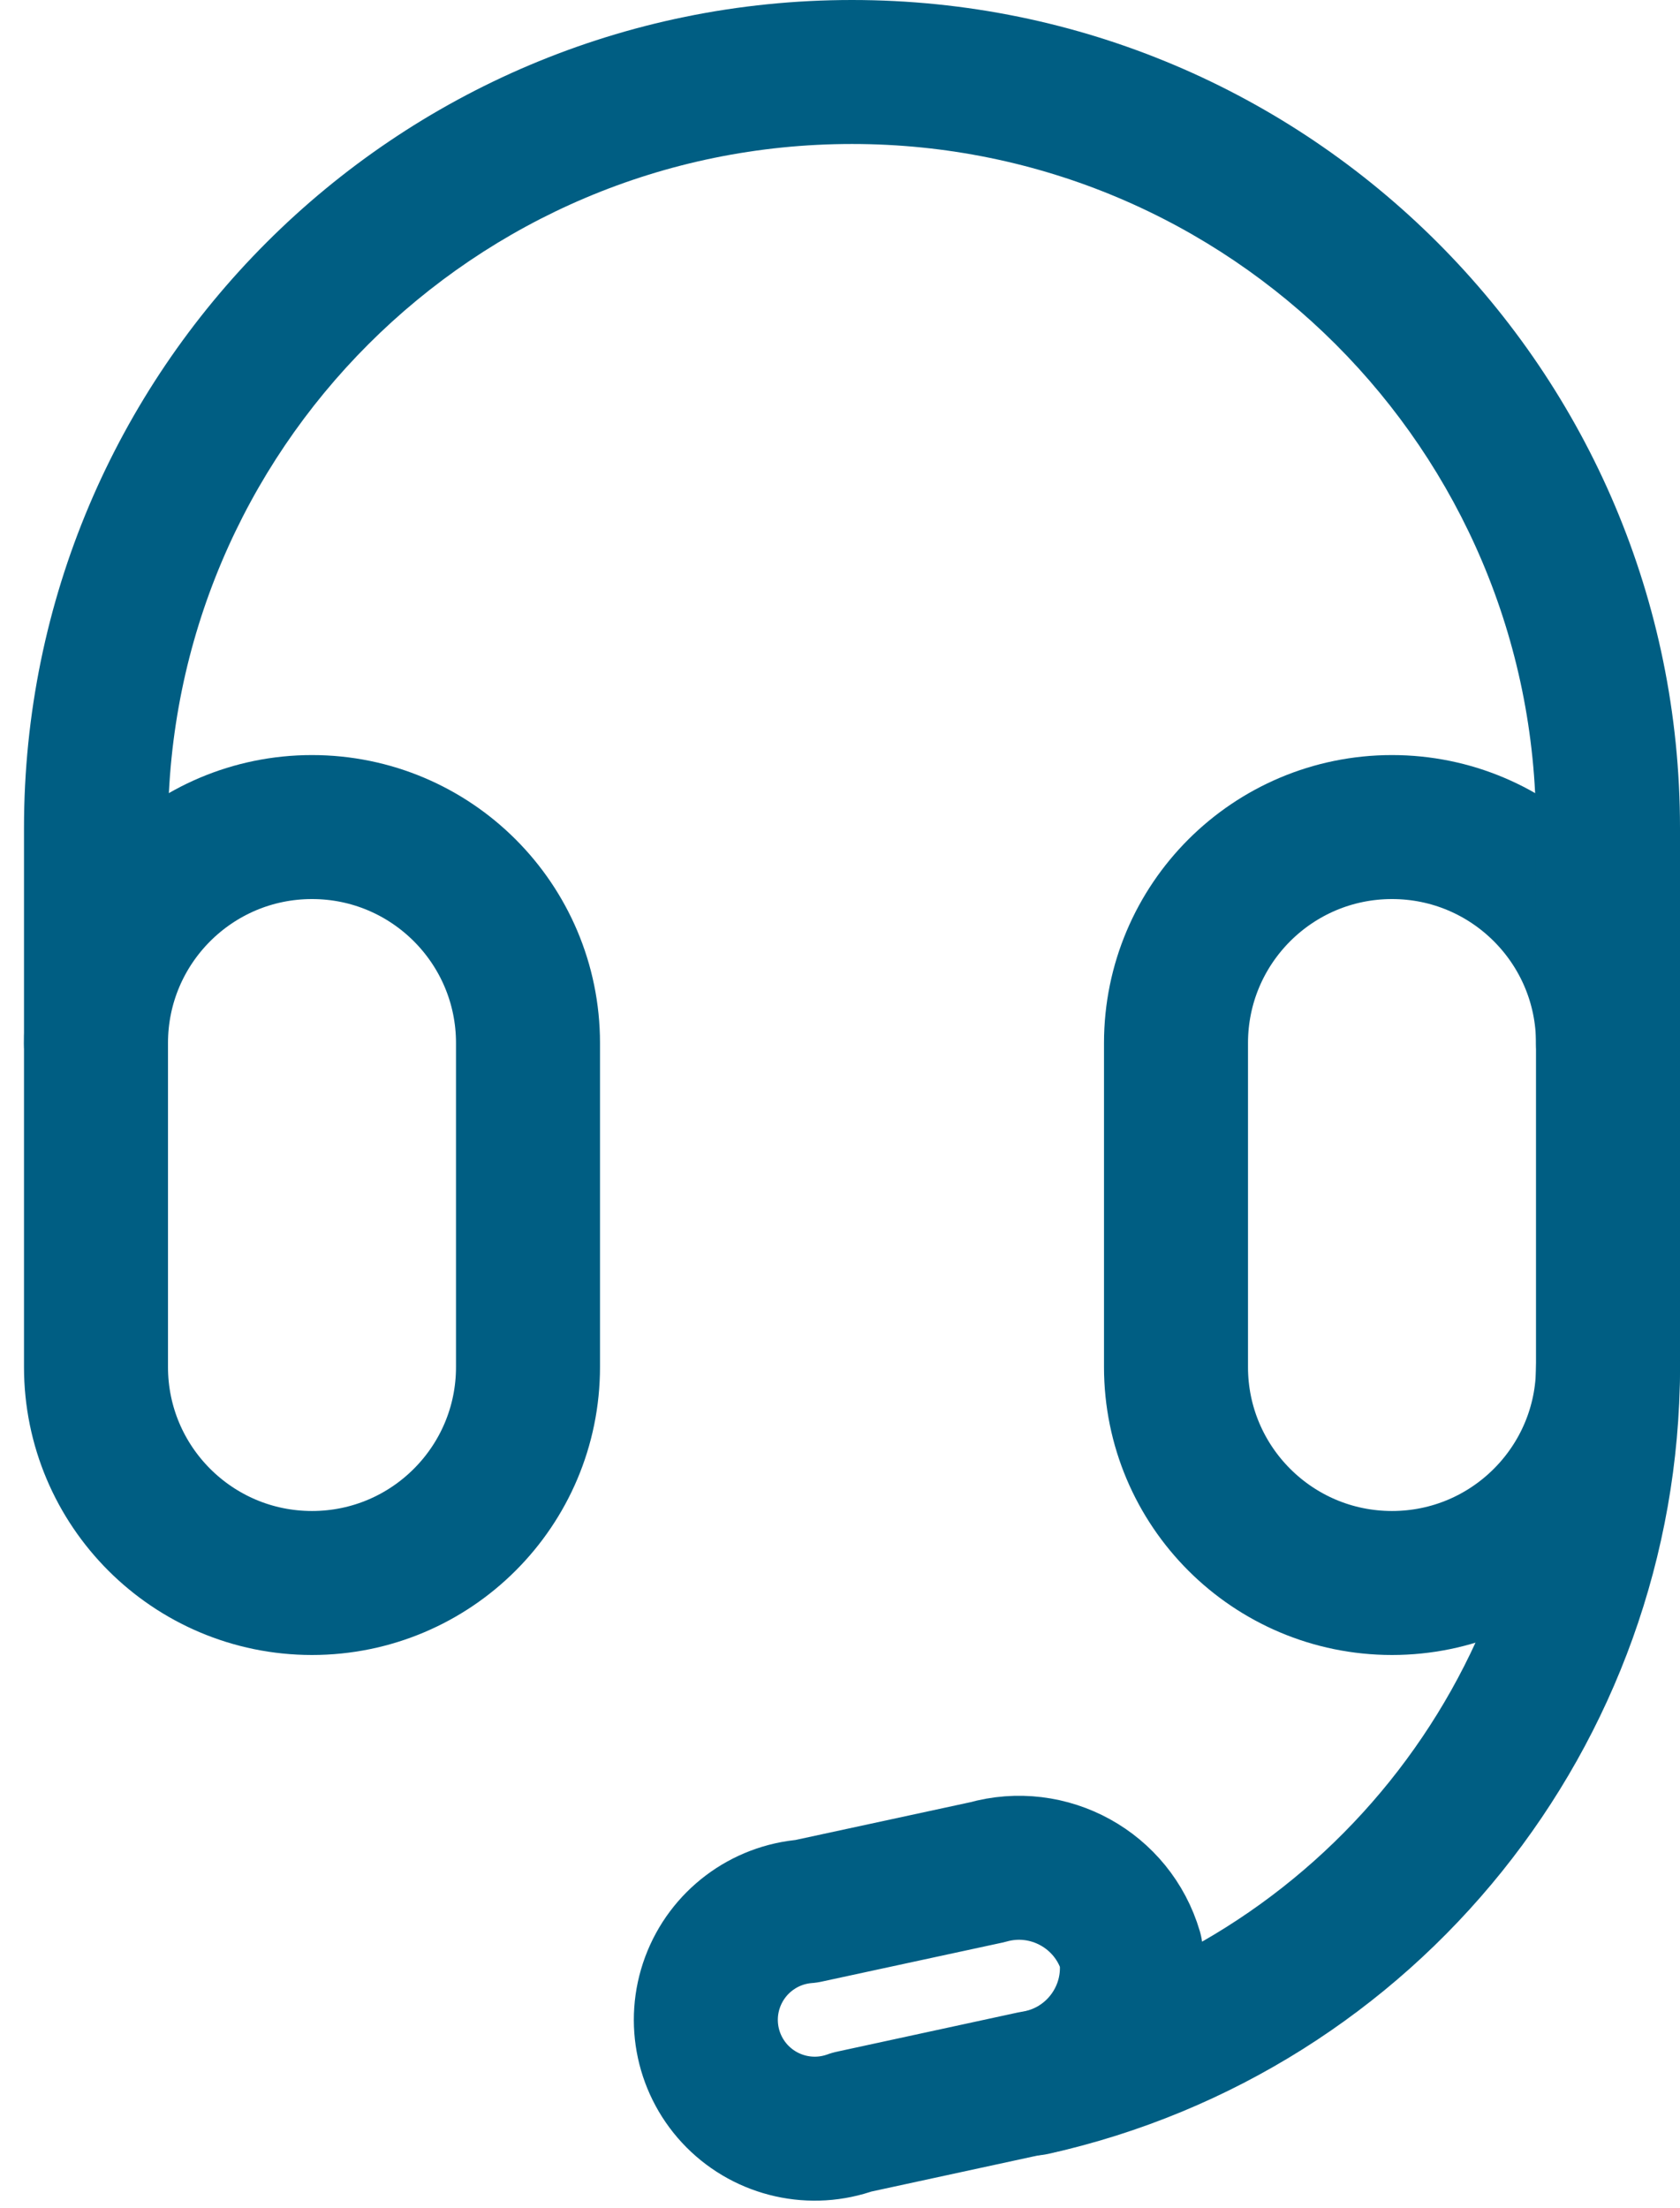
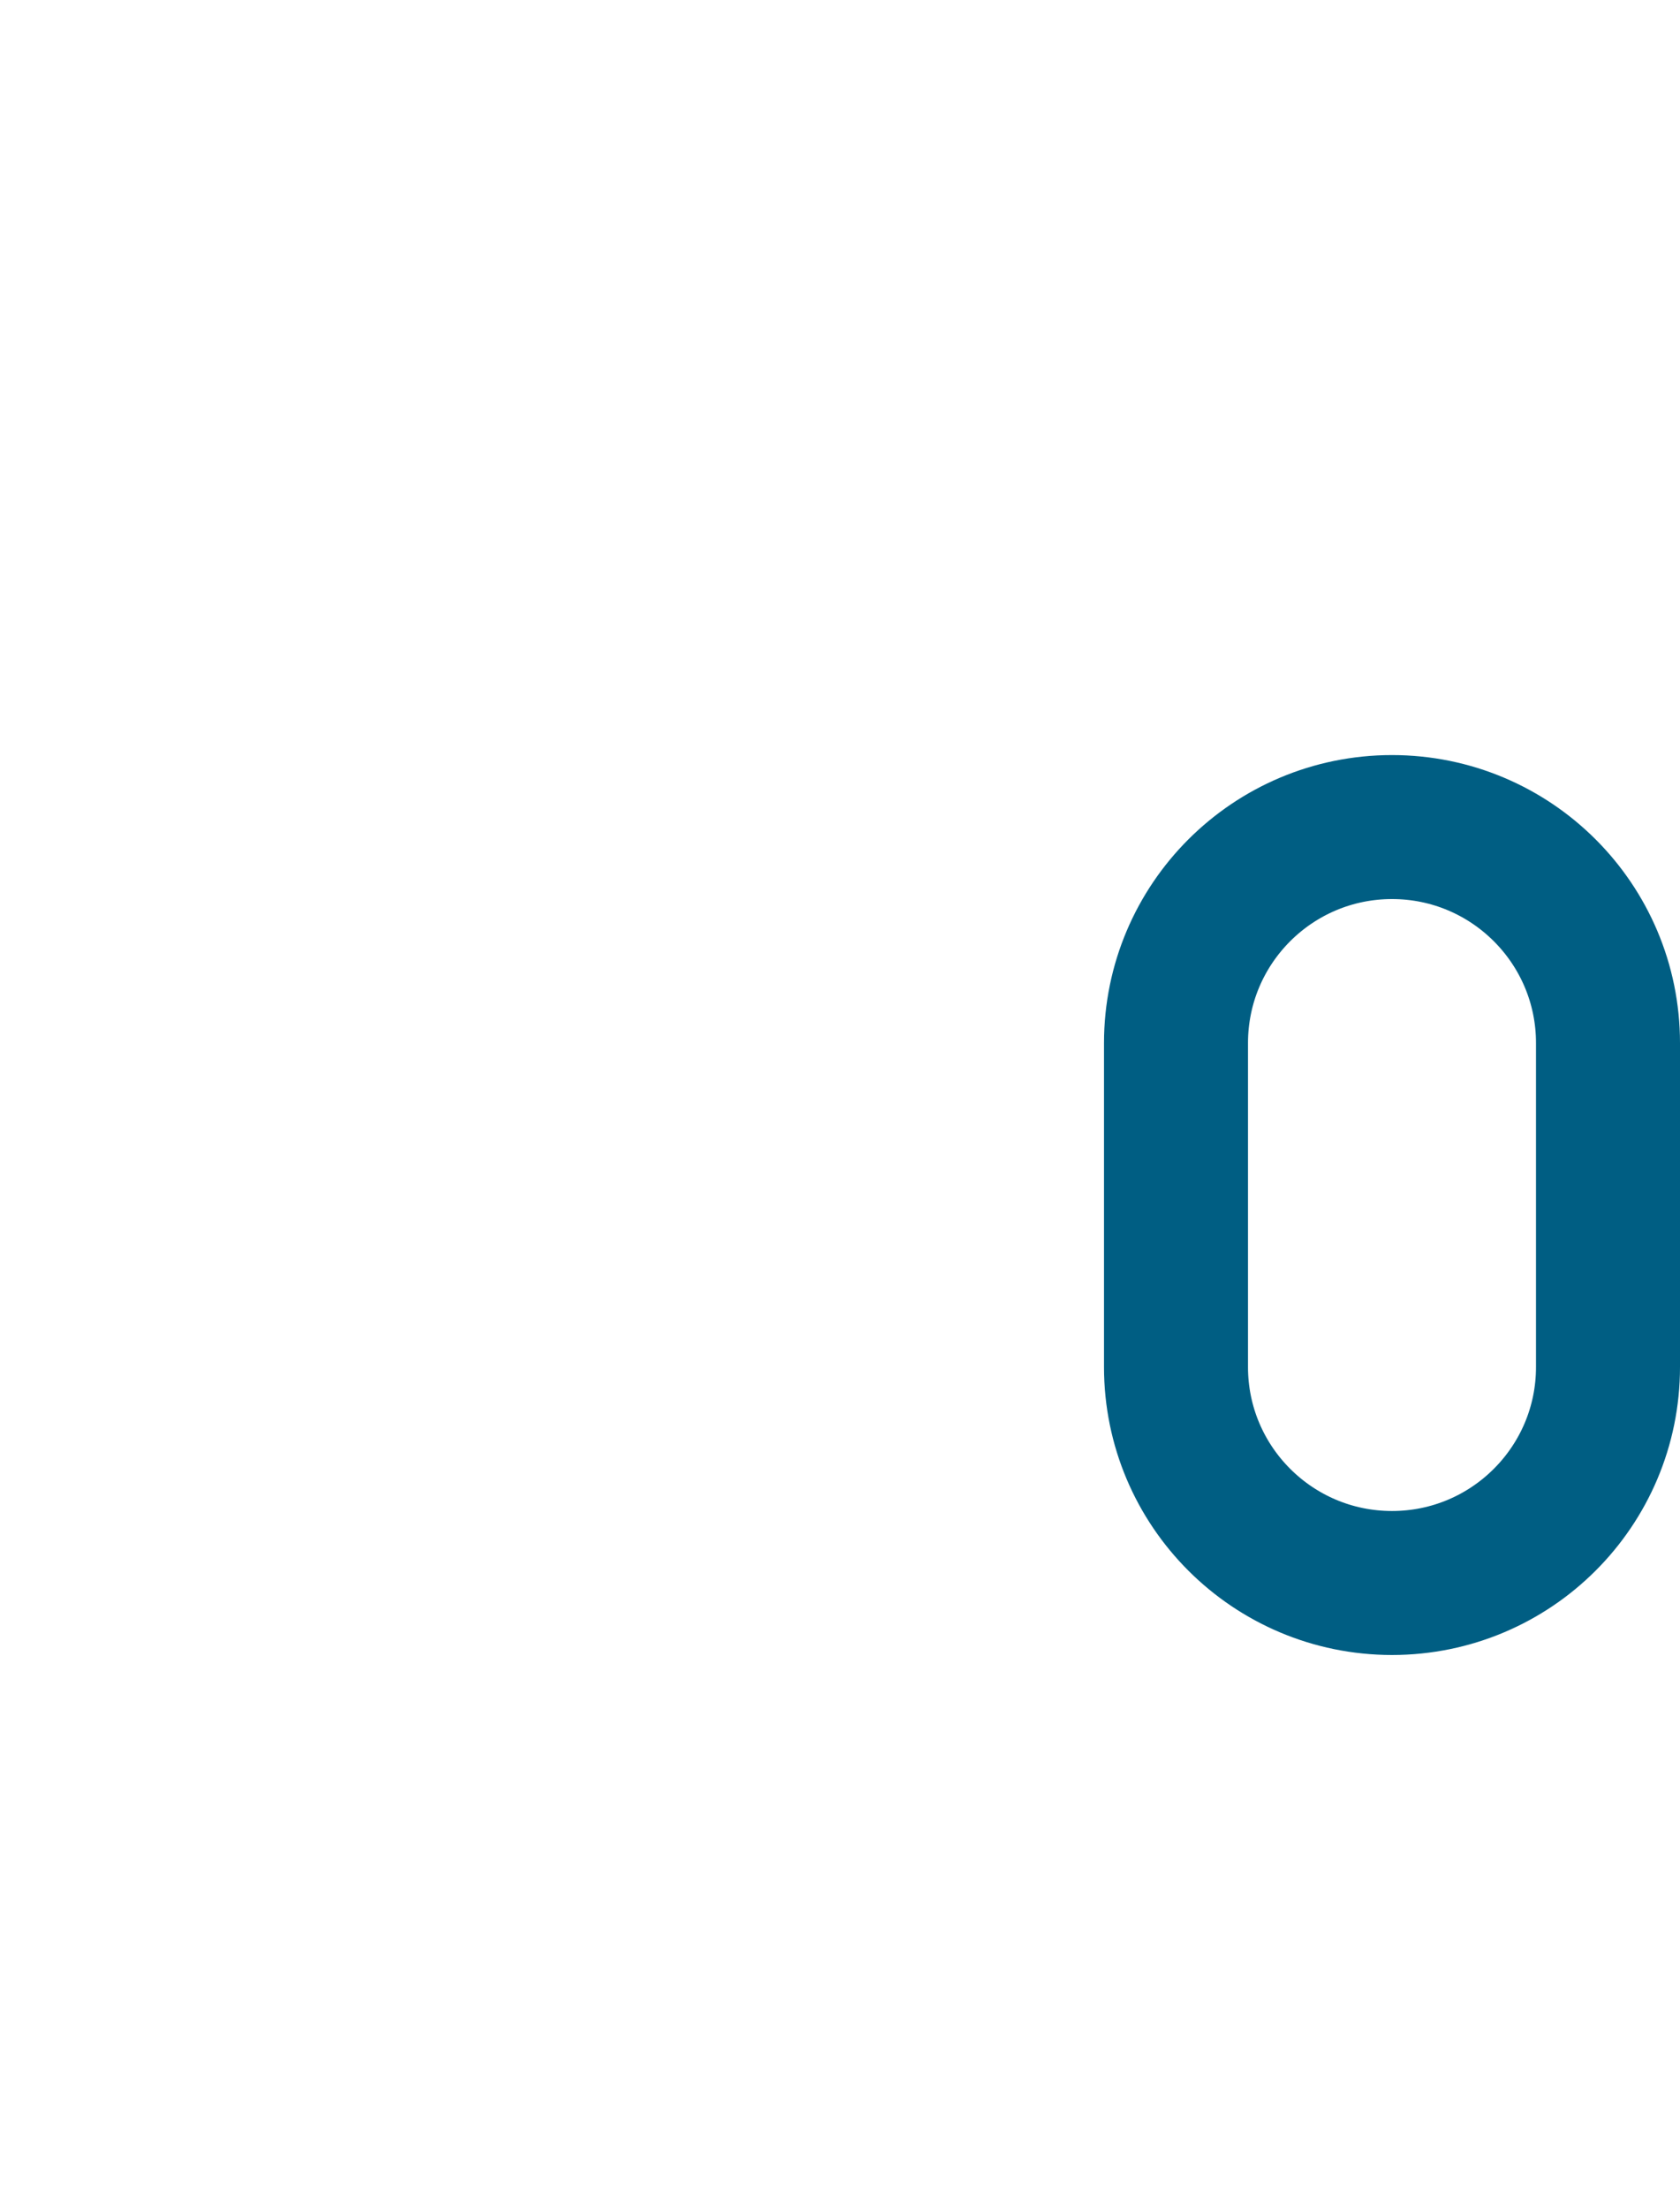
<svg xmlns="http://www.w3.org/2000/svg" width="35" height="46" viewBox="0 0 35 46" fill="none">
-   <path fill-rule="evenodd" clip-rule="evenodd" d="M23.557 40.659C23.745 41.976 22.836 43.198 21.521 43.397L17.75 44.214C16.919 44.517 15.988 44.309 15.364 43.682C14.741 43.055 14.539 42.123 14.847 41.294C15.155 40.465 15.917 39.89 16.798 39.822L20.567 39.008C21.848 38.645 23.182 39.382 23.557 40.659V40.659Z" stroke="#005E83" stroke-width="3" stroke-linecap="round" stroke-linejoin="round" />
-   <path fill-rule="evenodd" clip-rule="evenodd" d="M6.5 32.982C4.015 32.982 2 30.967 2 28.482V21.732C2 19.247 4.015 17.232 6.5 17.232C8.985 17.232 11 19.247 11 21.732V28.482C11 30.967 8.985 32.982 6.5 32.982Z" stroke="#005E83" stroke-width="3" stroke-linecap="round" stroke-linejoin="round" />
  <path fill-rule="evenodd" clip-rule="evenodd" d="M29 32.982C26.515 32.982 24.5 30.967 24.5 28.482V21.732C24.5 19.247 26.515 17.232 29 17.232C31.485 17.232 33.5 19.247 33.5 21.732V28.482C33.5 30.967 31.485 32.982 29 32.982Z" stroke="#005E83" stroke-width="3" stroke-linecap="round" stroke-linejoin="round" />
-   <path d="M32 21.75C32 22.578 32.672 23.25 33.5 23.25C34.328 23.25 35 22.578 35 21.75H32ZM0.5 21.75C0.5 22.578 1.172 23.25 2 23.25C2.828 23.25 3.5 22.578 3.5 21.75H0.5ZM35.001 28.505C35.003 27.676 34.334 27.003 33.505 27C32.677 26.997 32.003 27.667 32.001 28.495L35.001 28.505ZM21.192 41.947C20.384 42.128 19.875 42.93 20.056 43.738C20.236 44.547 21.038 45.055 21.847 44.875L21.192 41.947ZM35 21.75V17.25H32V21.75H35ZM35 17.25C35 7.723 27.277 0 17.75 0V3C25.62 3 32 9.38 32 17.25H35ZM17.75 0C8.223 0 0.5 7.723 0.5 17.25H3.5C3.5 9.38 9.88 3 17.75 3V0ZM0.5 17.25V21.75H3.5V17.25H0.5ZM32.001 28.495C31.981 34.953 27.494 40.537 21.192 41.947L21.847 44.875C29.516 43.159 34.977 36.363 35.001 28.505L32.001 28.495Z" fill="#005E83" />
</svg>